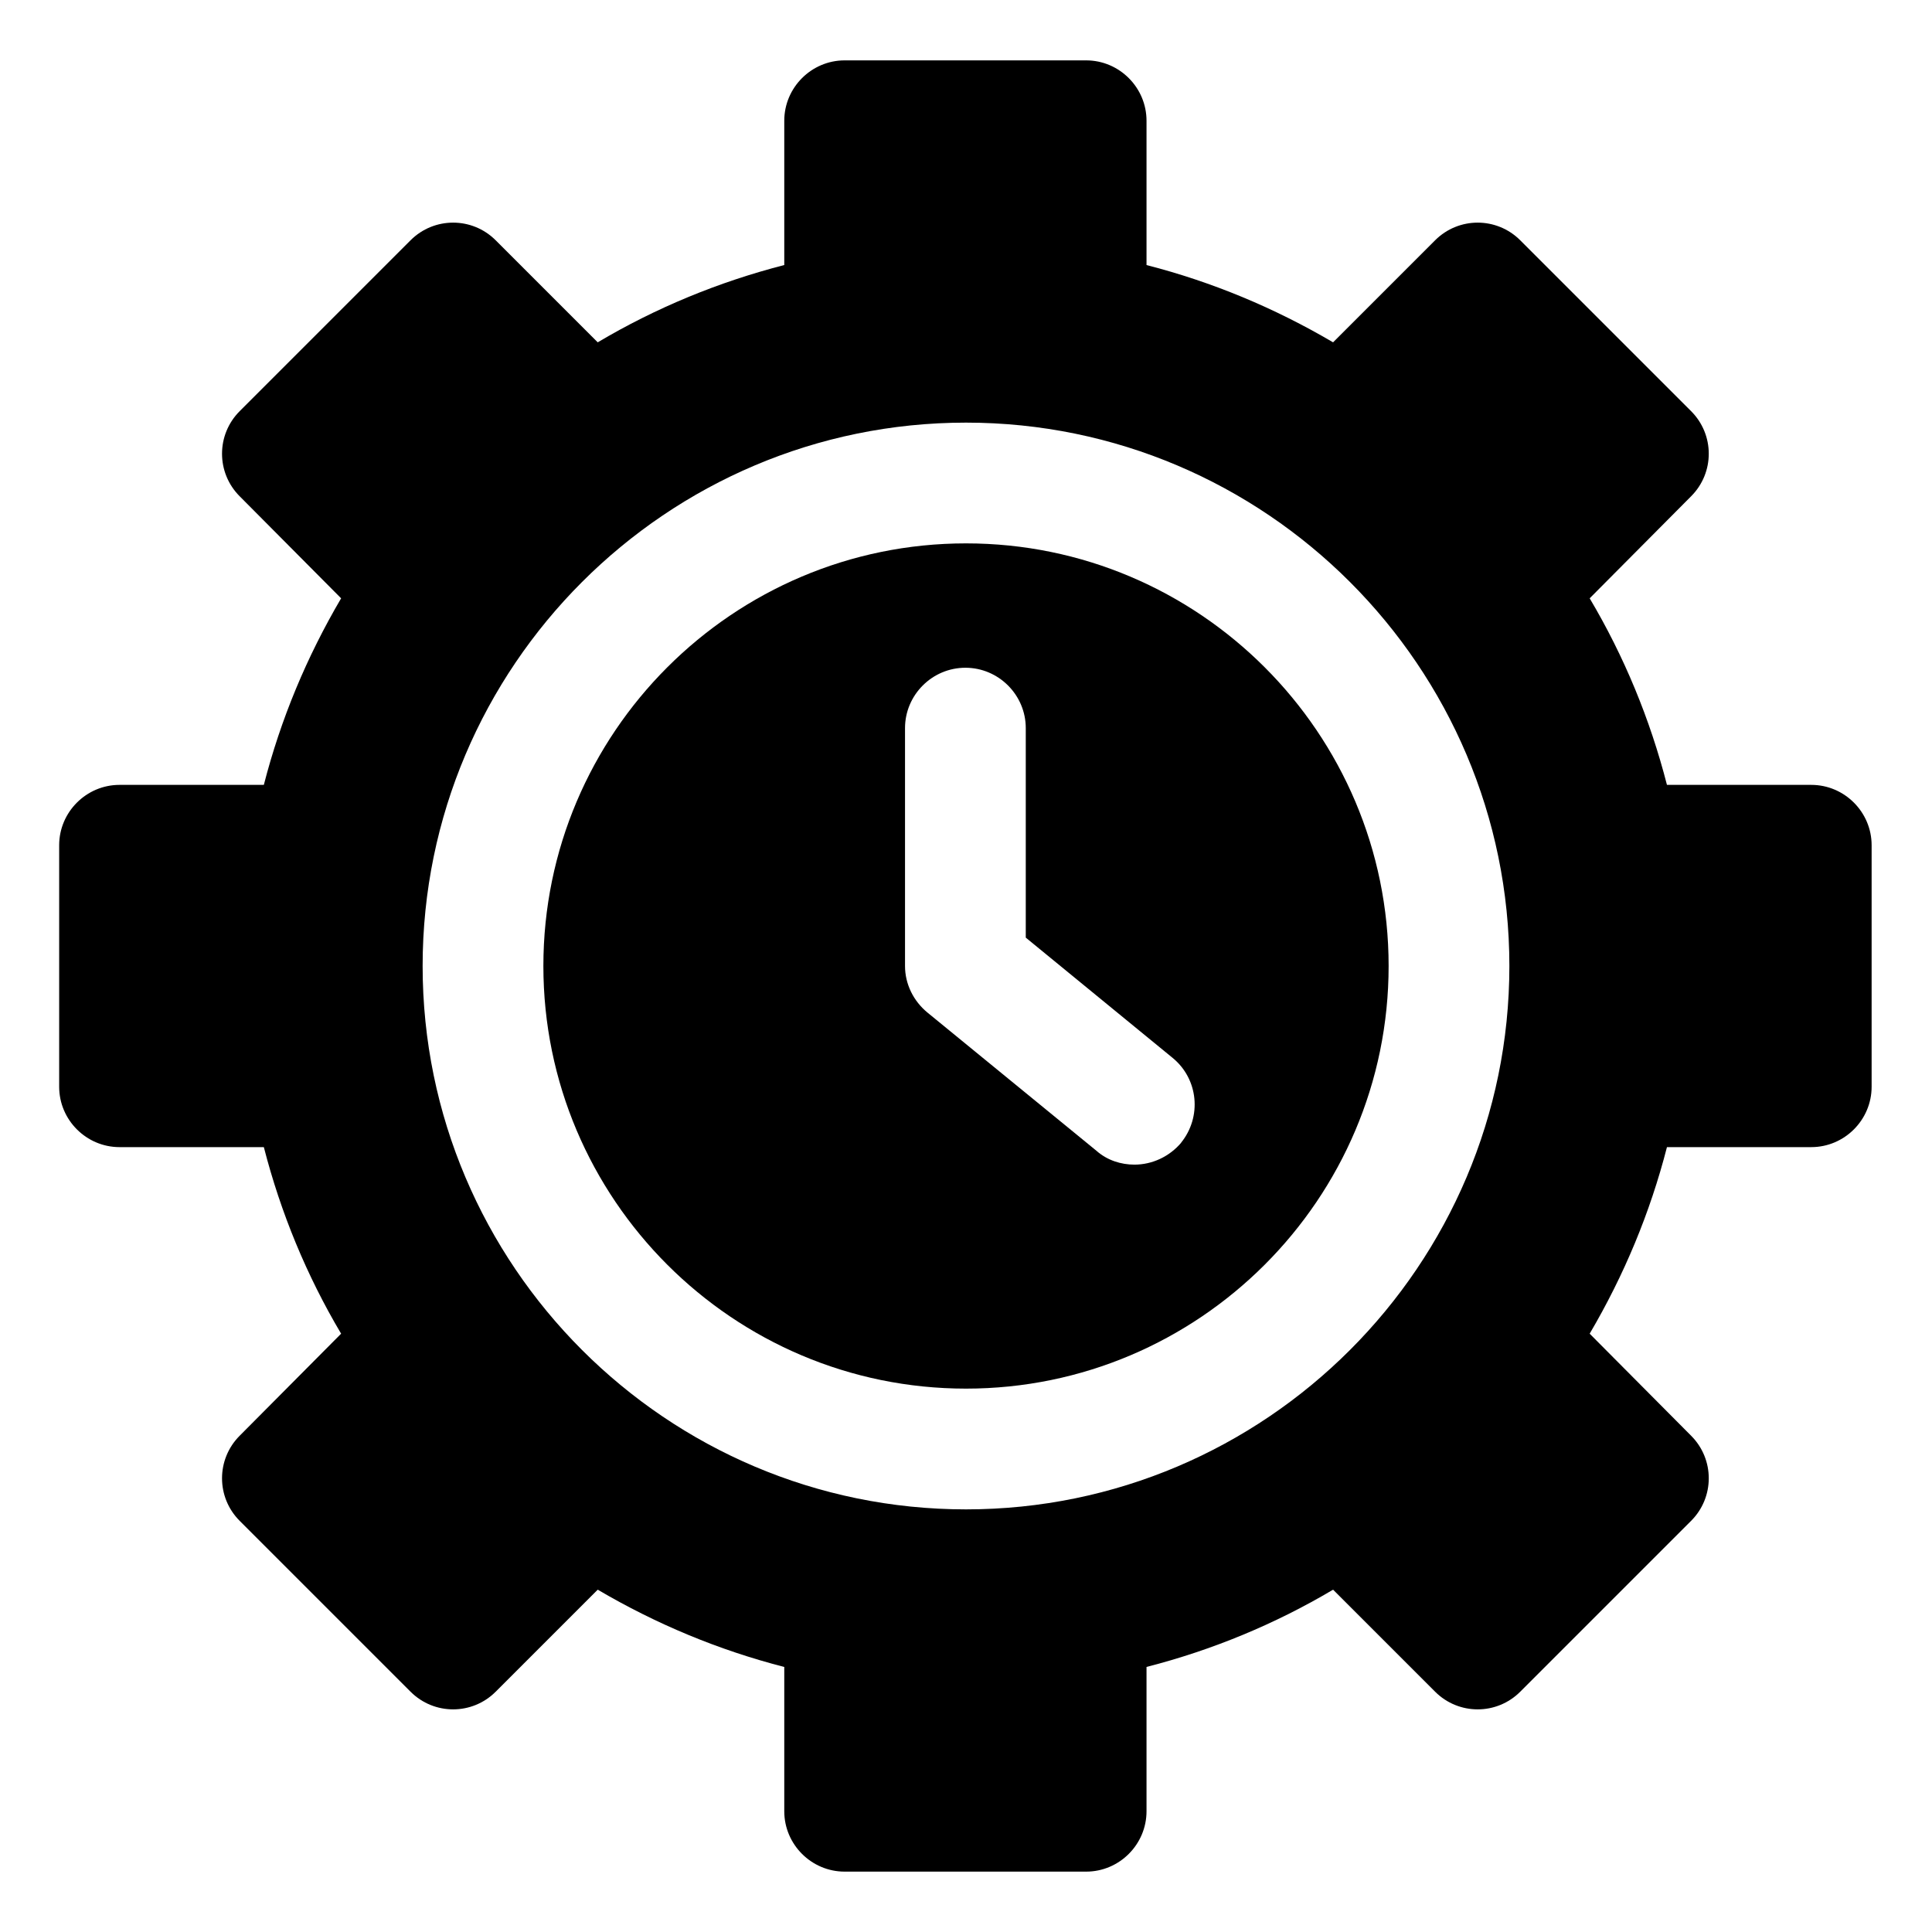
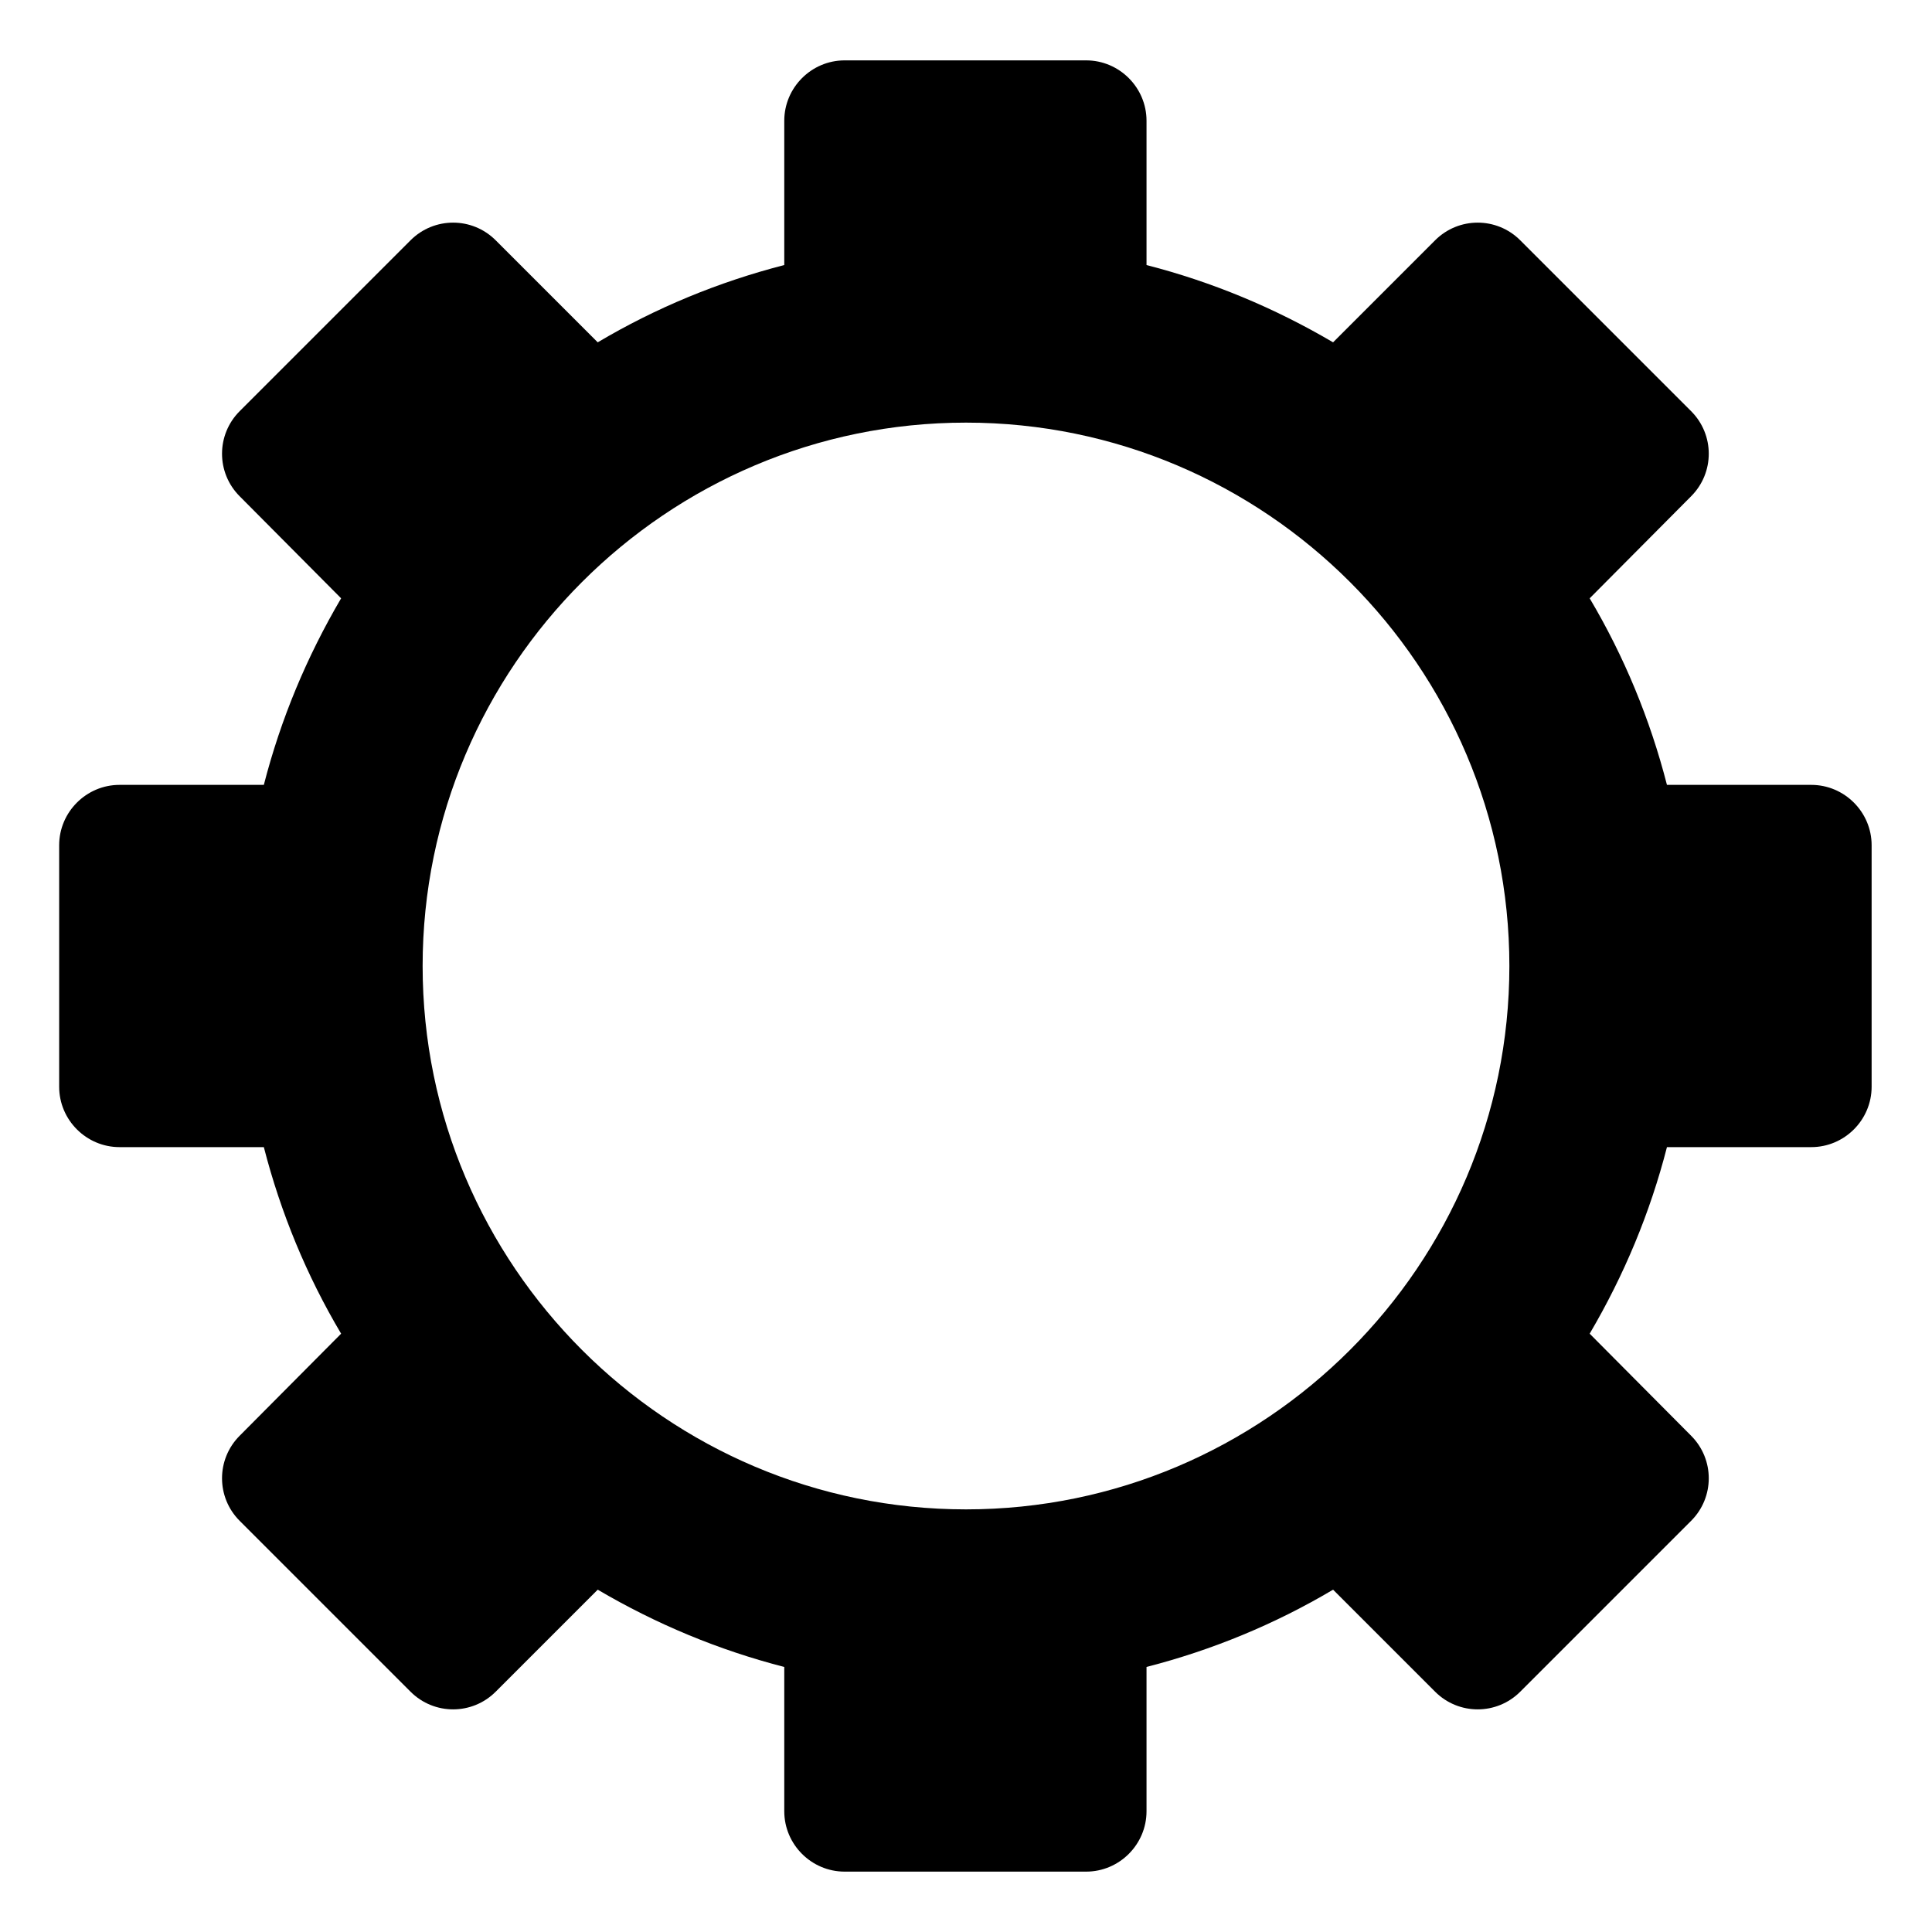
<svg xmlns="http://www.w3.org/2000/svg" id="OBJECT" viewBox="0 0 32 32">
  <defs>
    <style>
      .cls-1 {
        stroke-width: 0px;
      }
    </style>
  </defs>
  <path class="cls-1" d="m30,13h-2.39c-.28-1.09-.71-2.13-1.28-3.09l1.68-1.69c.39-.39.39-1.02,0-1.41l-2.83-2.83c-.39-.39-1.02-.39-1.41,0l-1.69,1.69c-.97-.57-2-1-3.09-1.28v-2.39c0-.55-.45-1-1-1h-4c-.55,0-1,.45-1,1v2.39c-1.09.28-2.13.71-3.09,1.28l-1.69-1.69c-.39-.39-1.02-.39-1.41,0l-2.83,2.83c-.39.39-.39,1.02,0,1.41l1.68,1.69c-.57.97-1,2-1.28,3.09h-2.39c-.55,0-1,.45-1,1v4c0,.55.45,1,1,1h2.39c.28,1.09.71,2.13,1.28,3.09l-1.68,1.69c-.39.39-.39,1.02,0,1.41l2.83,2.83c.39.39,1.02.39,1.41,0l1.69-1.69c.97.57,2,1,3.09,1.28v2.39c0,.55.45,1,1,1h4c.55,0,1-.45,1-1v-2.39c1.09-.28,2.13-.71,3.09-1.28l1.69,1.69c.39.39,1.02.39,1.41,0l2.83-2.83c.39-.39.39-1.02,0-1.41l-1.68-1.69c.57-.97,1-2,1.28-3.09h2.39c.55,0,1-.45,1-1v-4c0-.55-.45-1-1-1Zm-14,12c-4.96,0-9-4.04-9-9s4.04-9,9-9,9,4.04,9,9-4.04,9-9,9Z" />
-   <path class="cls-1" d="m16,9c-3.86,0-7,3.14-7,7s3.14,7,7,7,7-3.14,7-7-3.14-7-7-7Zm3.57,9.92c-.2.24-.49.37-.78.37-.22,0-.45-.07-.63-.23l-2.8-2.29c-.23-.19-.37-.47-.37-.77v-3.94c0-.55.45-1,1-1s1,.45,1,1v3.47l2.43,1.99c.43.35.49.98.14,1.41Z" />
</svg>